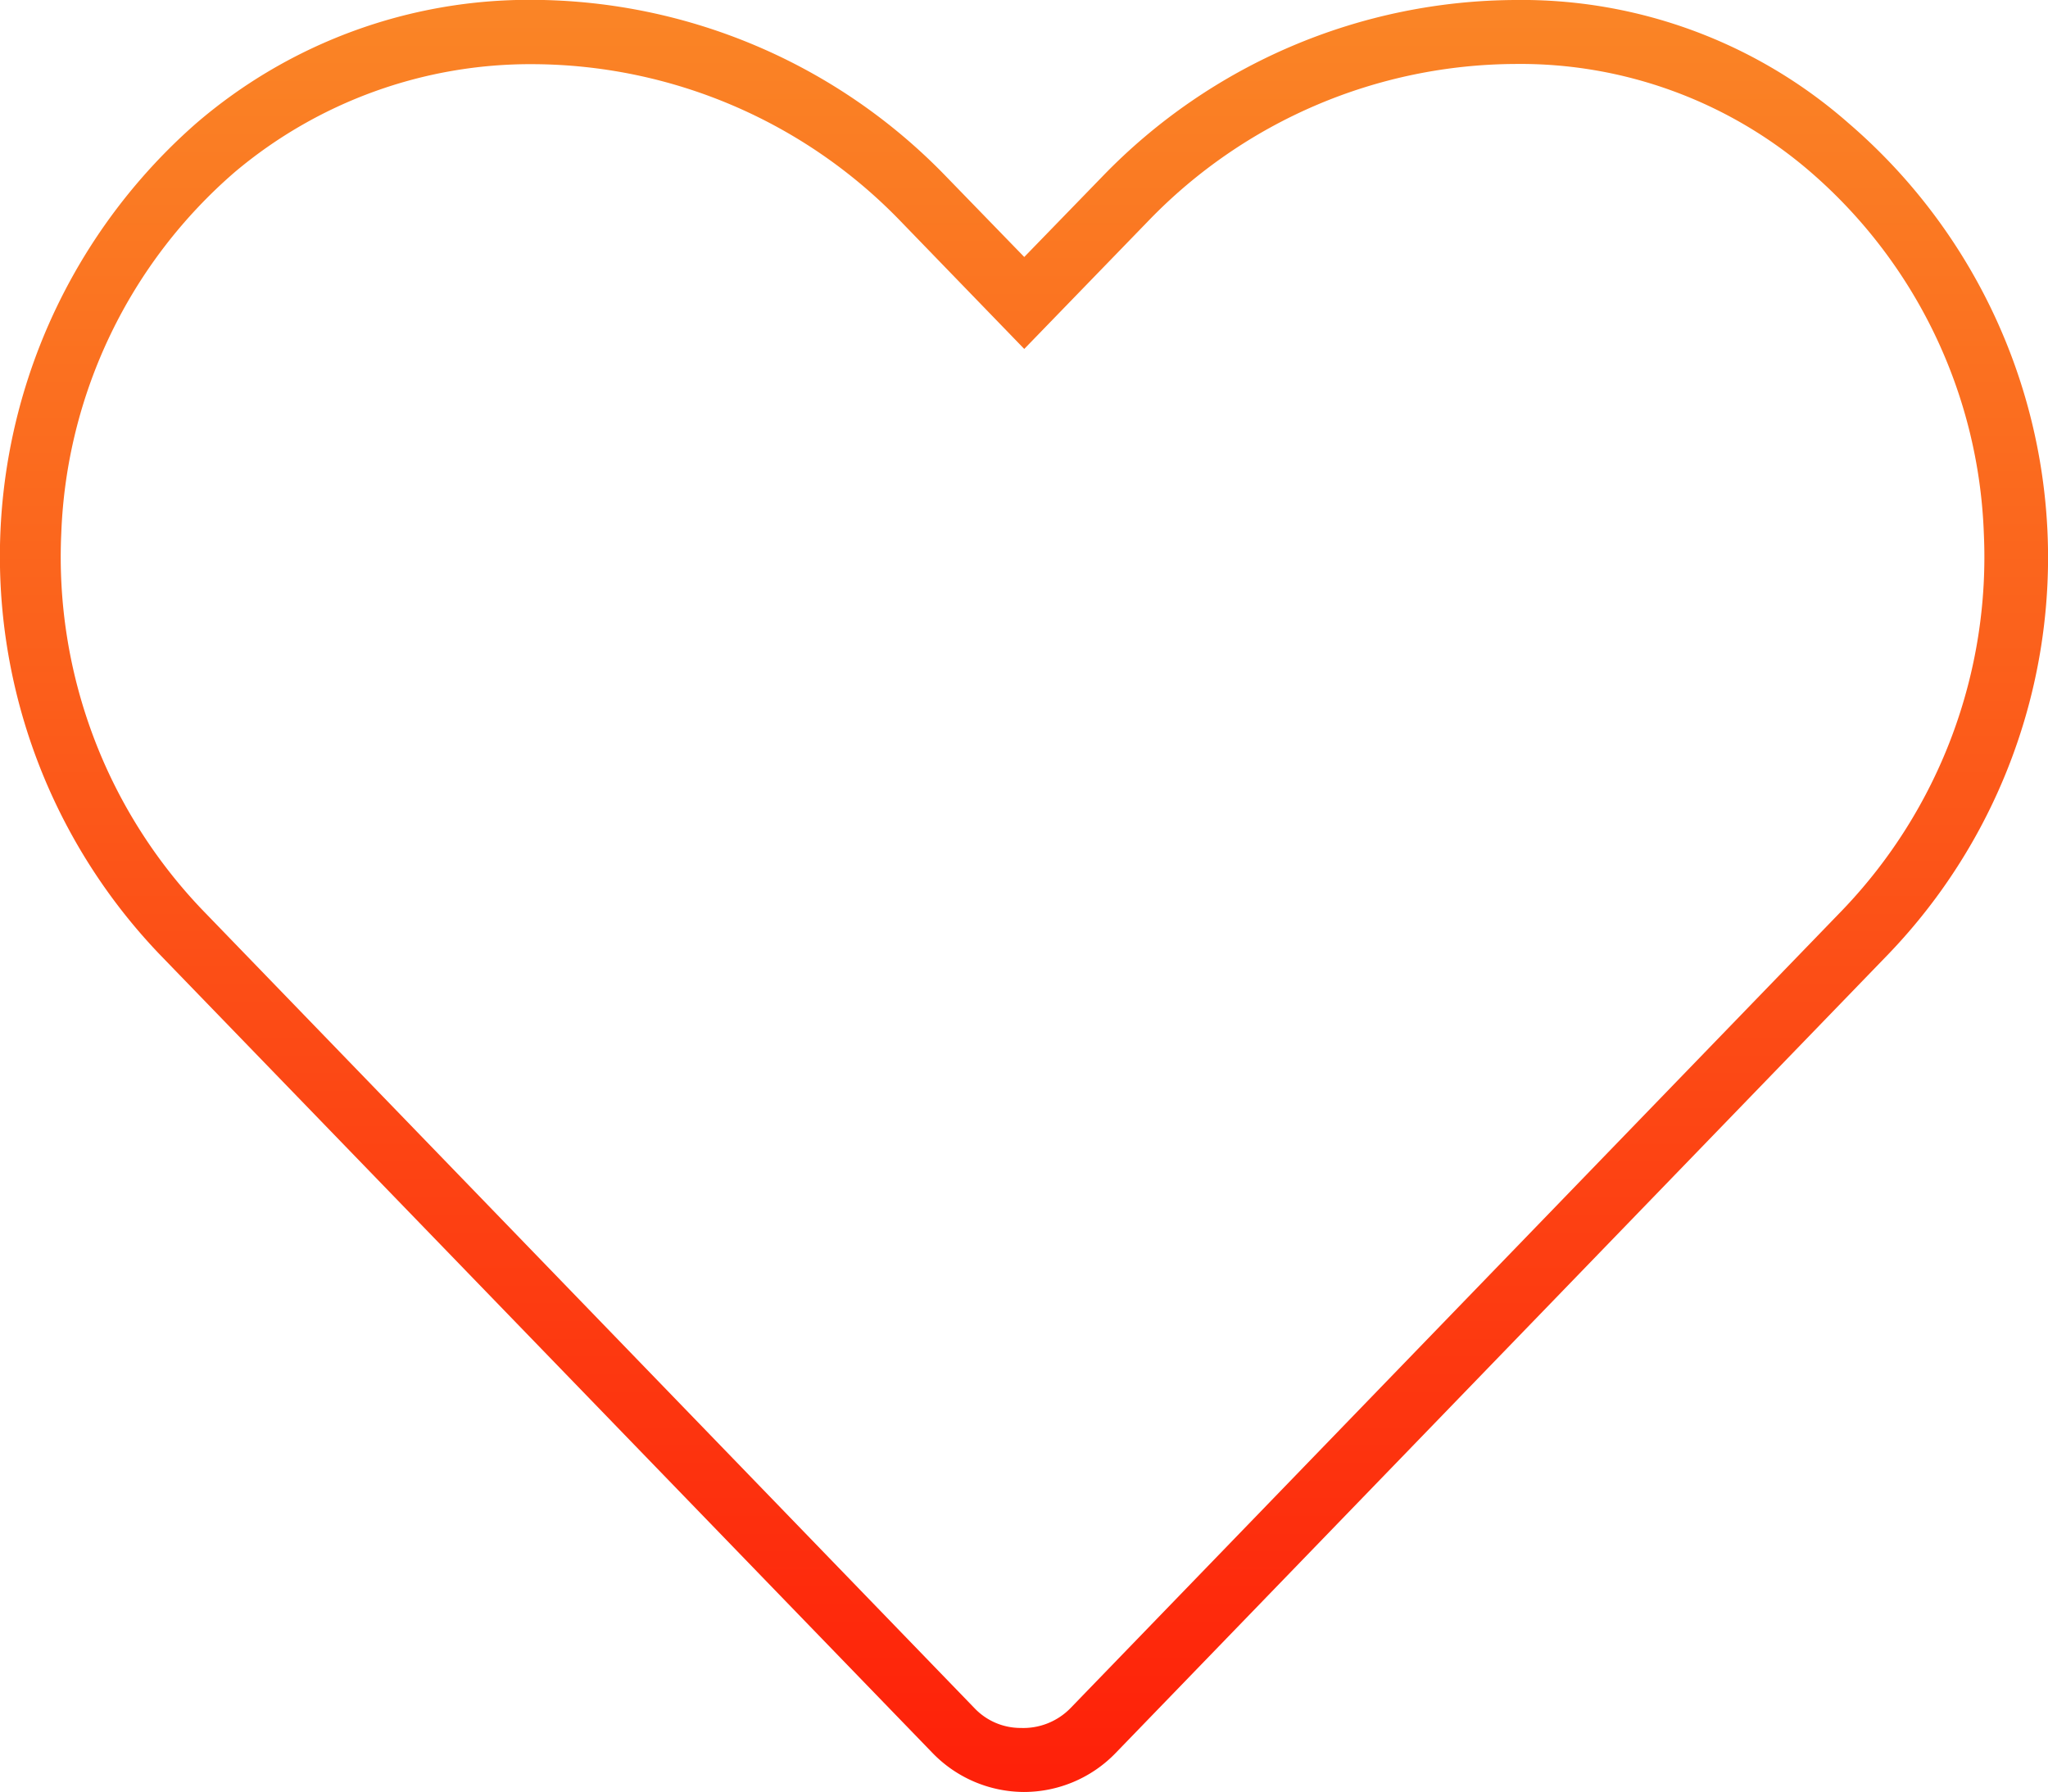
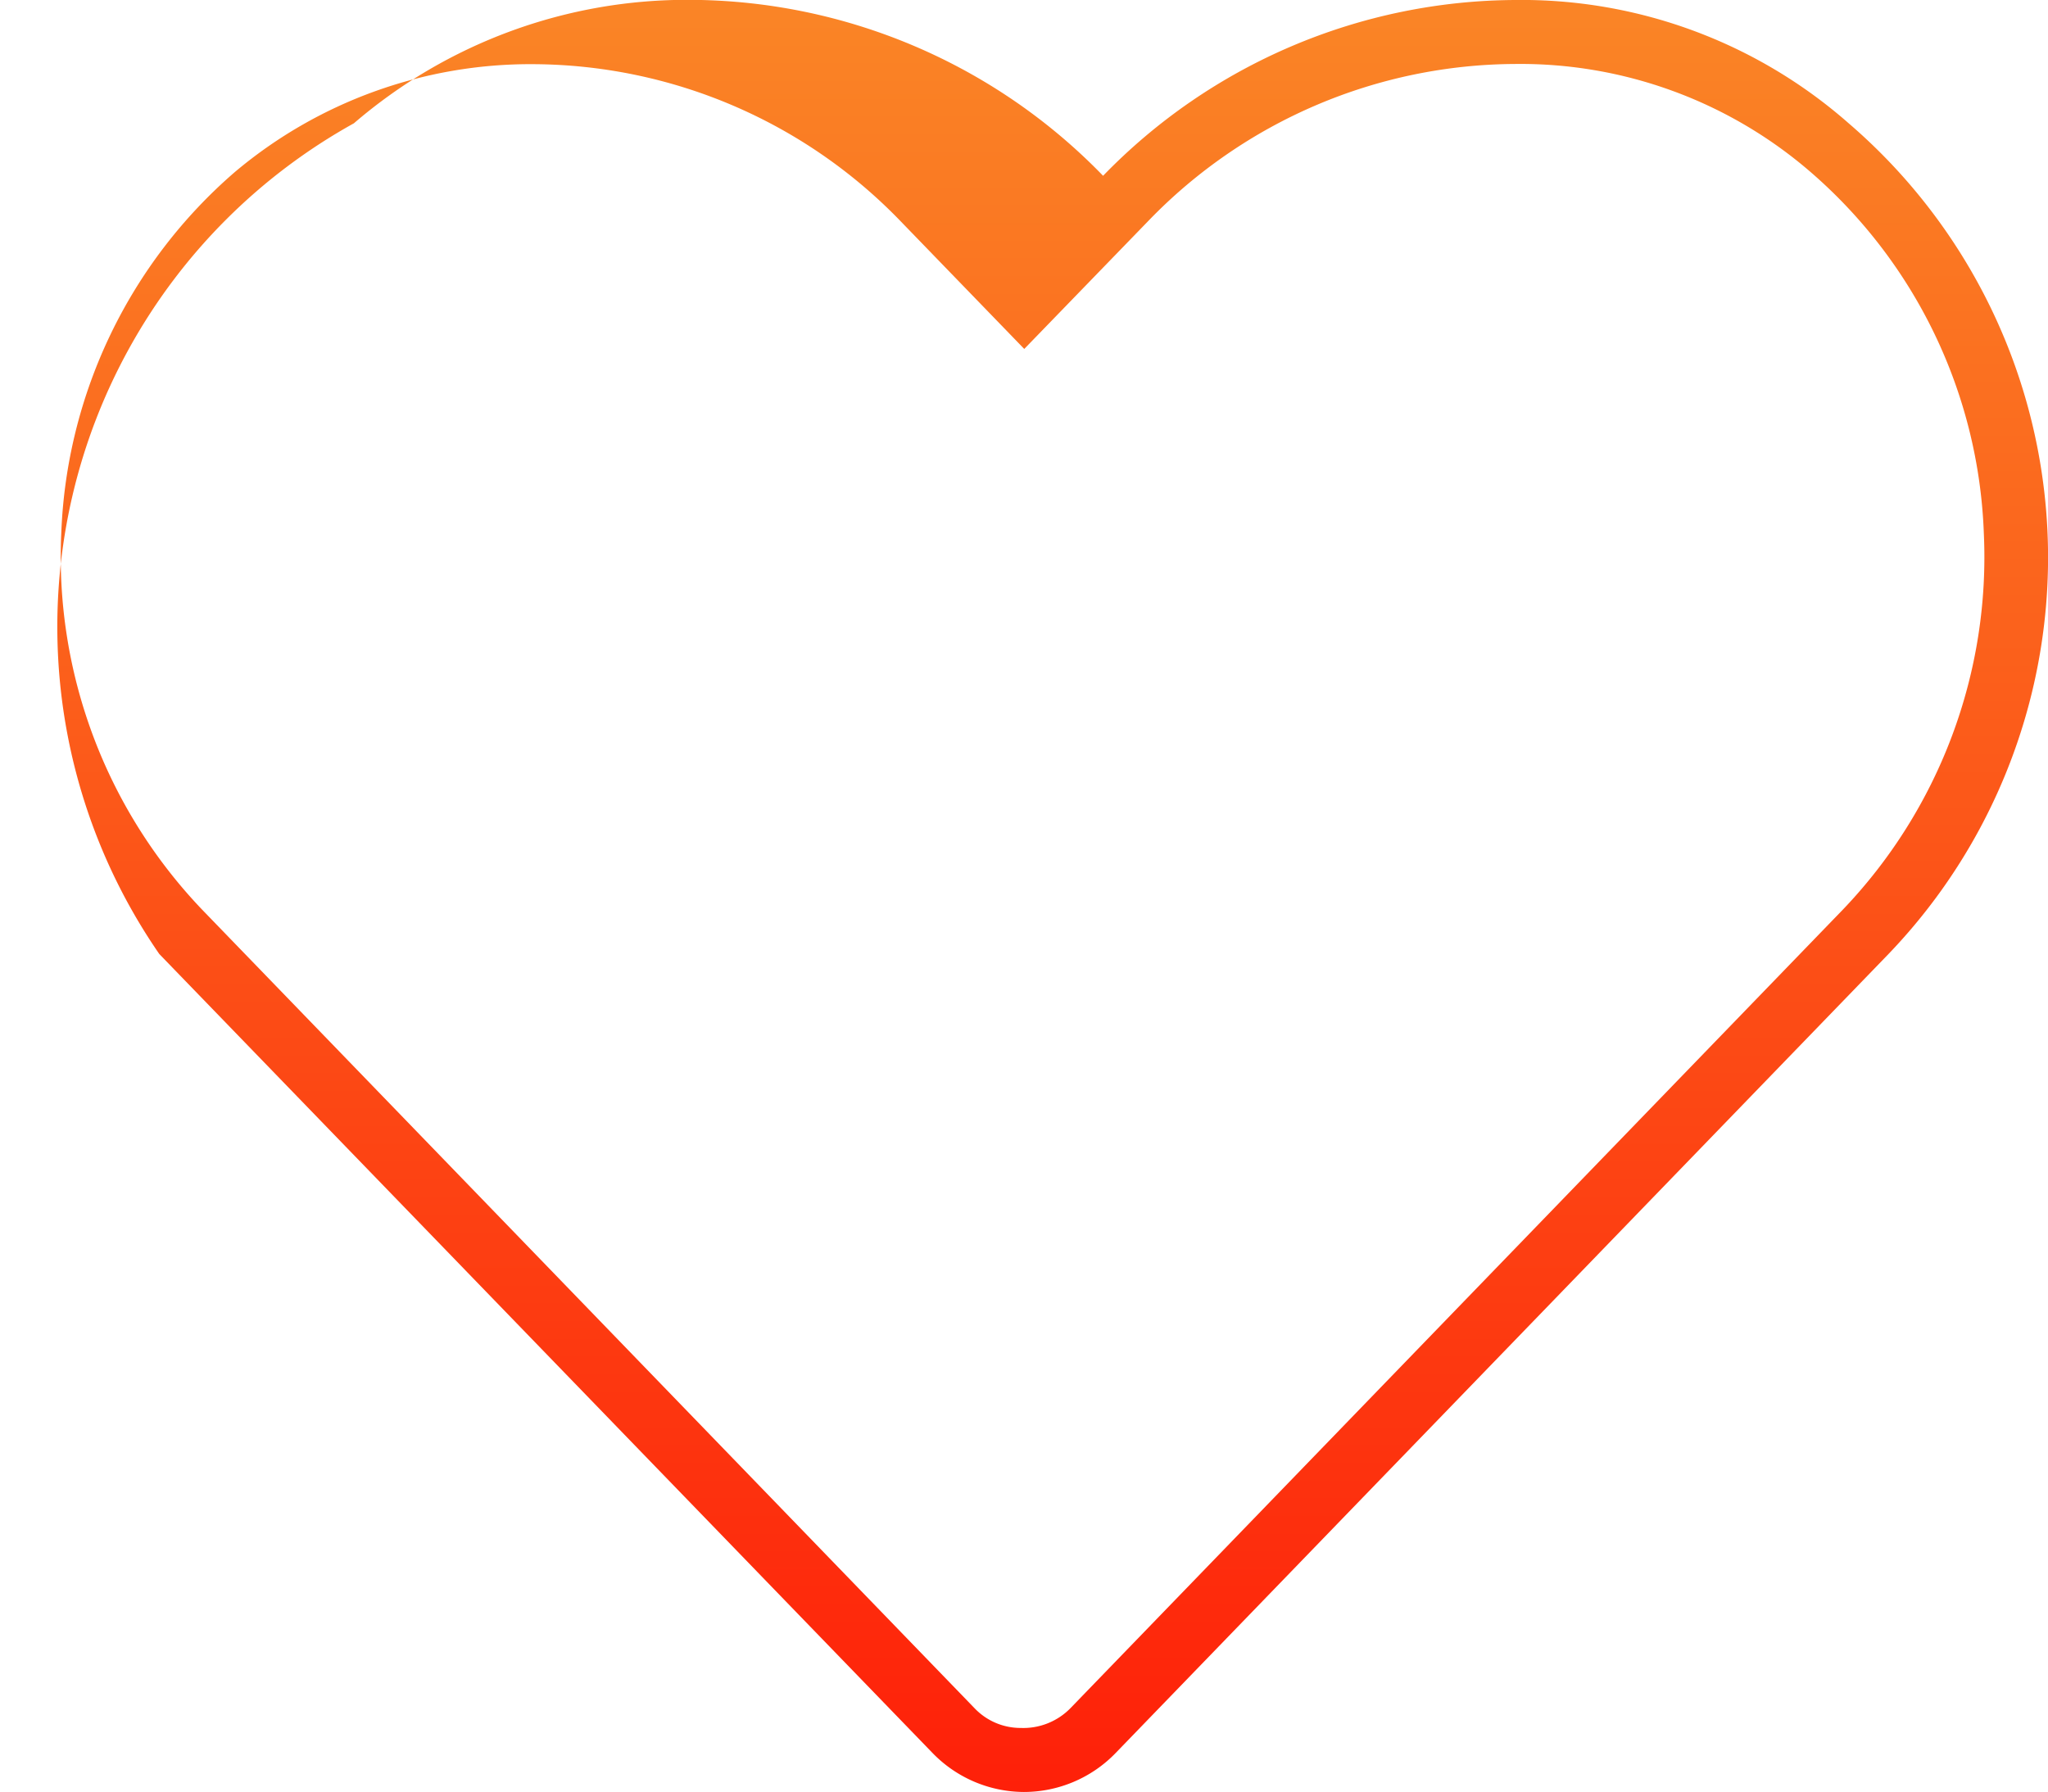
<svg xmlns="http://www.w3.org/2000/svg" width="59.987" height="52.5" viewBox="0 0 59.987 52.5">
  <defs>
    <linearGradient id="linear-gradient" x1="0.5" x2="0.5" y2="1" gradientUnits="objectBoundingBox">
      <stop offset="0" stop-color="#fa8526" />
      <stop offset="1" stop-color="#fe2009" />
    </linearGradient>
  </defs>
-   <path id="Path_821" data-name="Path 821" d="M24.152-45.134a14.5,14.5,0,0,0-9.773-3.616A16.915,16.915,0,0,0,2.309-43.6L0-41.221-2.309-43.6a16.919,16.919,0,0,0-12.07-5.154,14.95,14.95,0,0,0-9.874,3.616A16.871,16.871,0,0,0-25.335-20.8L-2.694,2.6A3.746,3.746,0,0,0-.012,3.75,3.74,3.74,0,0,0,2.685,2.6L25.314-20.8A16.774,16.774,0,0,0,24.152-45.134ZM23.977-22.1,1.348,1.3a1.932,1.932,0,0,1-1.453.574A1.861,1.861,0,0,1-1.452,1.3l-22.629-23.4a14.96,14.96,0,0,1-4.125-11.031,14.708,14.708,0,0,1,5.085-10.58,13.439,13.439,0,0,1,8.742-3.159A15.033,15.033,0,0,1-3.652-42.3L0-38.527,3.656-42.3a15.018,15.018,0,0,1,10.723-4.576,13,13,0,0,1,8.645,3.159,14.7,14.7,0,0,1,5.082,10.581A14.944,14.944,0,0,1,23.977-22.1Z" transform="translate(30.001 48.75)" fill="url(#linear-gradient)" />
+   <path id="Path_821" data-name="Path 821" d="M24.152-45.134a14.5,14.5,0,0,0-9.773-3.616A16.915,16.915,0,0,0,2.309-43.6a16.919,16.919,0,0,0-12.07-5.154,14.95,14.95,0,0,0-9.874,3.616A16.871,16.871,0,0,0-25.335-20.8L-2.694,2.6A3.746,3.746,0,0,0-.012,3.75,3.74,3.74,0,0,0,2.685,2.6L25.314-20.8A16.774,16.774,0,0,0,24.152-45.134ZM23.977-22.1,1.348,1.3a1.932,1.932,0,0,1-1.453.574A1.861,1.861,0,0,1-1.452,1.3l-22.629-23.4a14.96,14.96,0,0,1-4.125-11.031,14.708,14.708,0,0,1,5.085-10.58,13.439,13.439,0,0,1,8.742-3.159A15.033,15.033,0,0,1-3.652-42.3L0-38.527,3.656-42.3a15.018,15.018,0,0,1,10.723-4.576,13,13,0,0,1,8.645,3.159,14.7,14.7,0,0,1,5.082,10.581A14.944,14.944,0,0,1,23.977-22.1Z" transform="translate(30.001 48.75)" fill="url(#linear-gradient)" />
</svg>